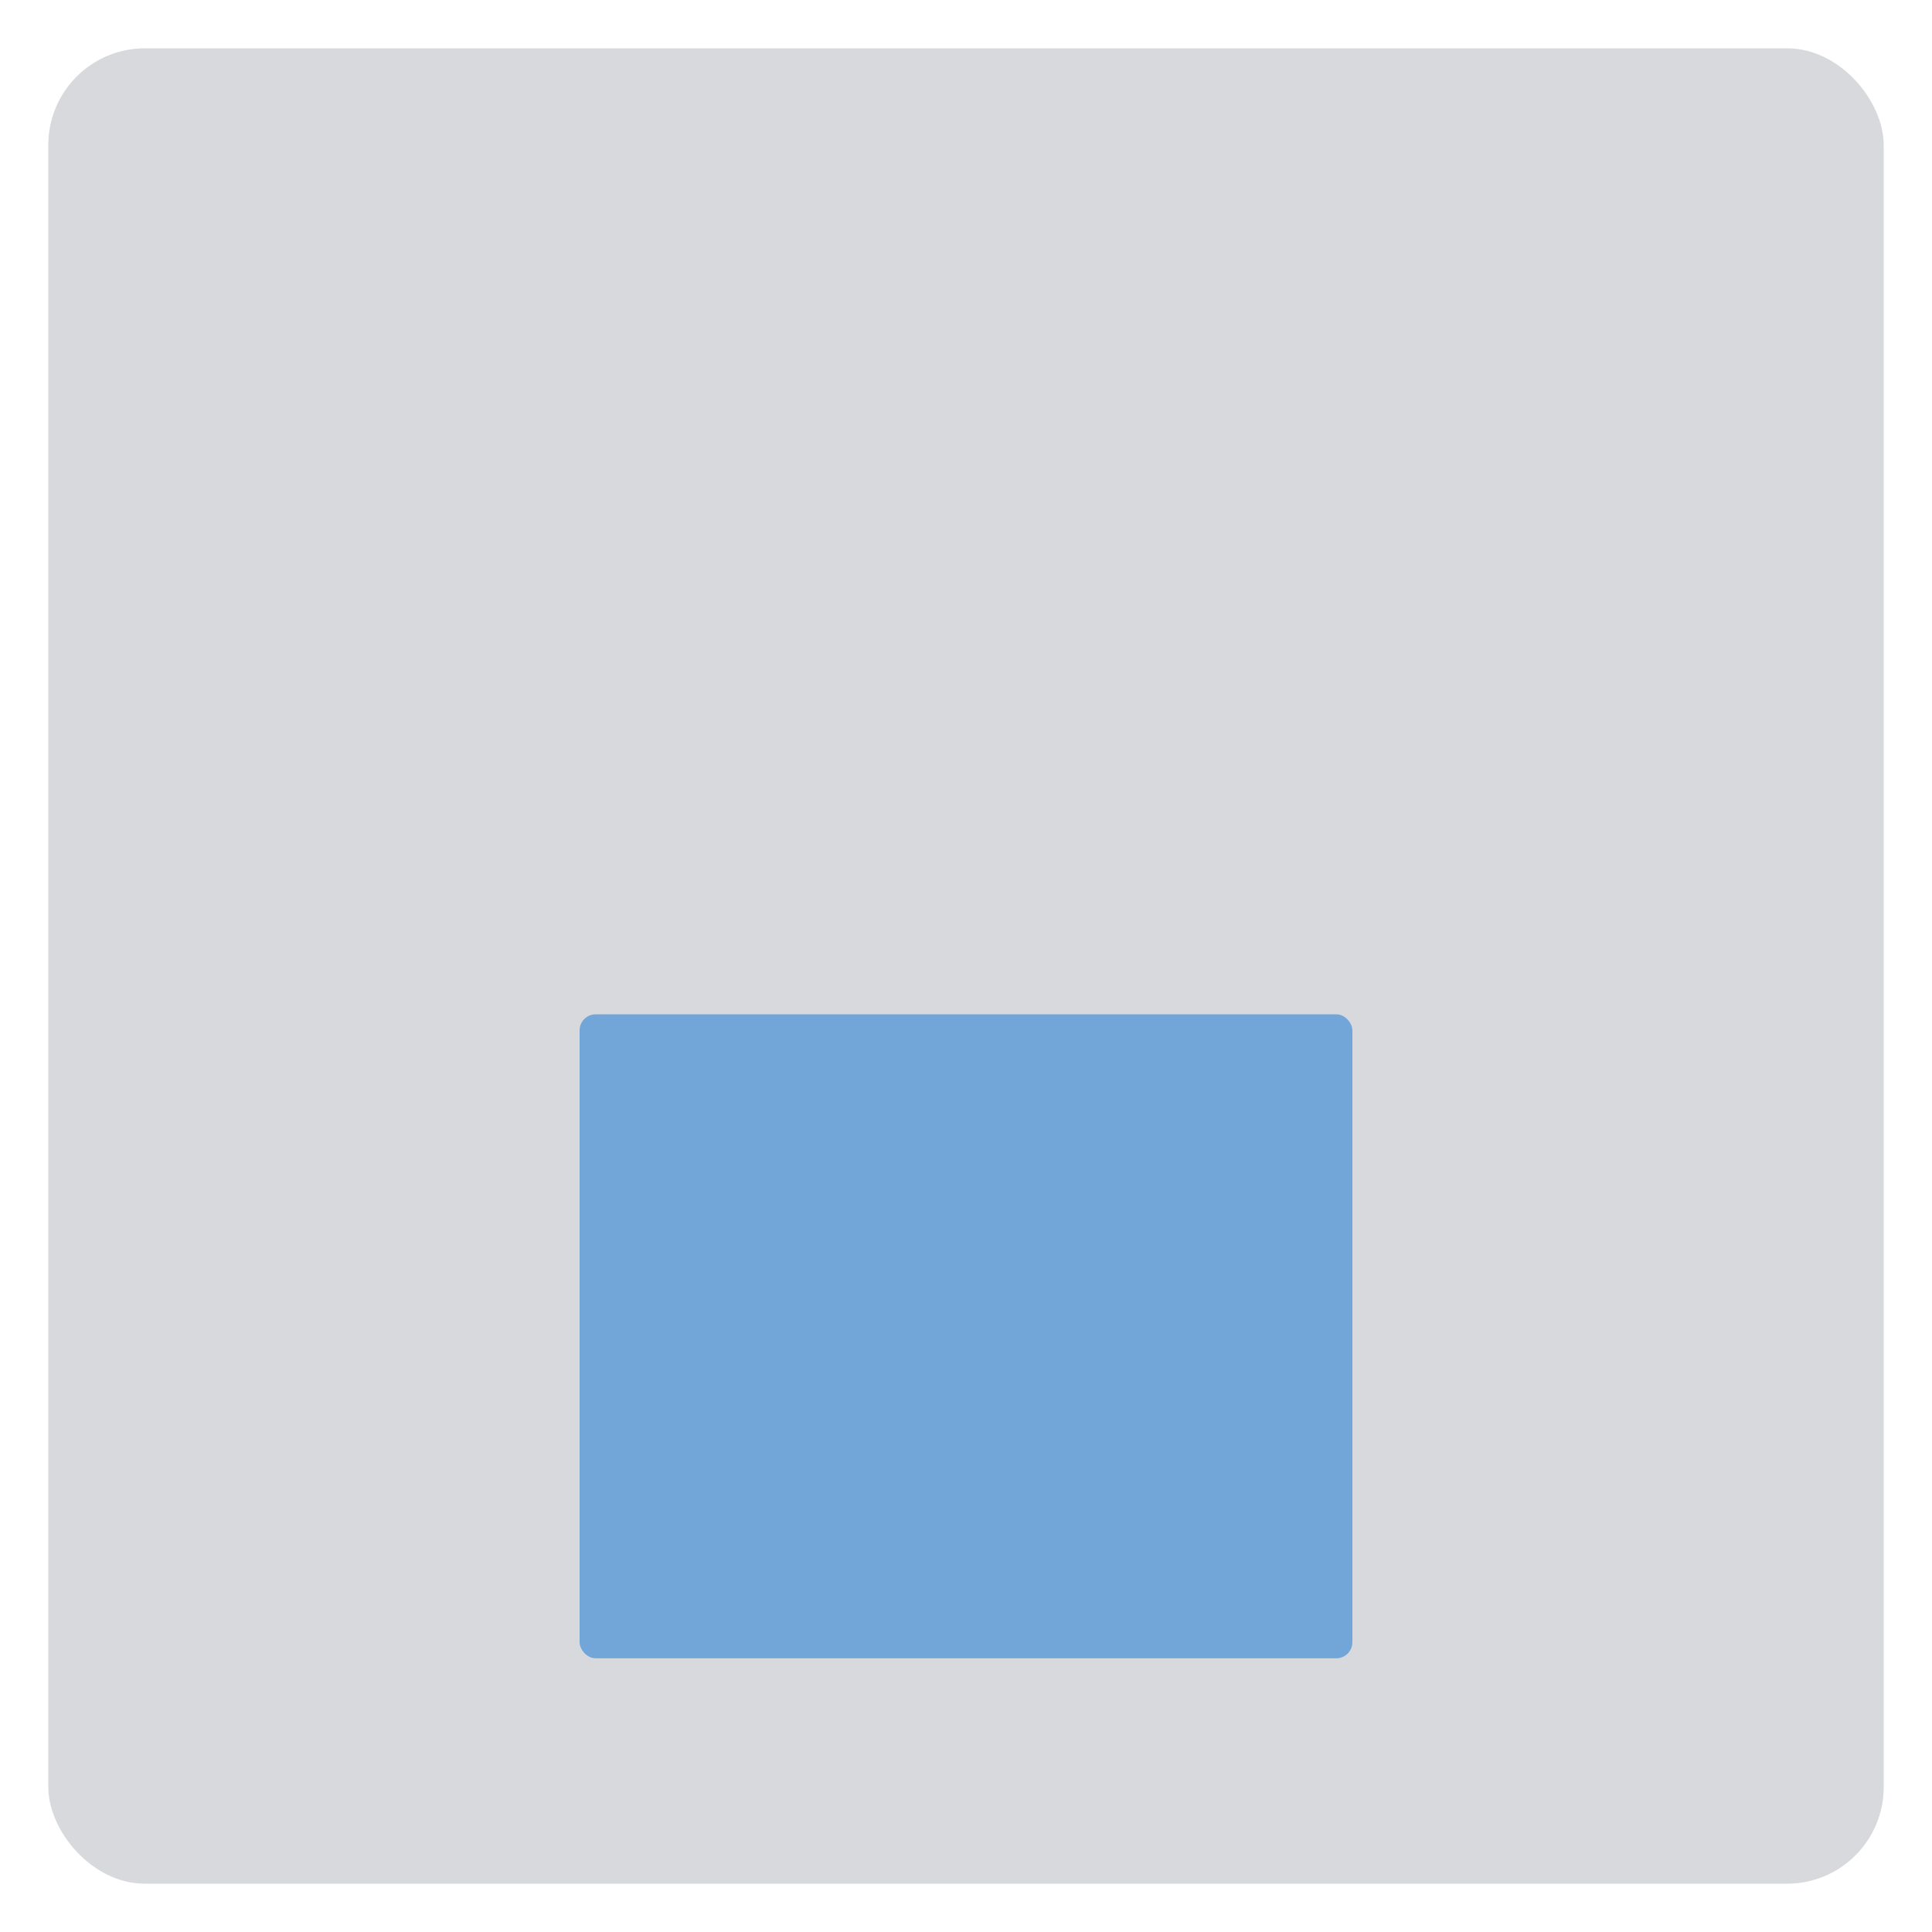
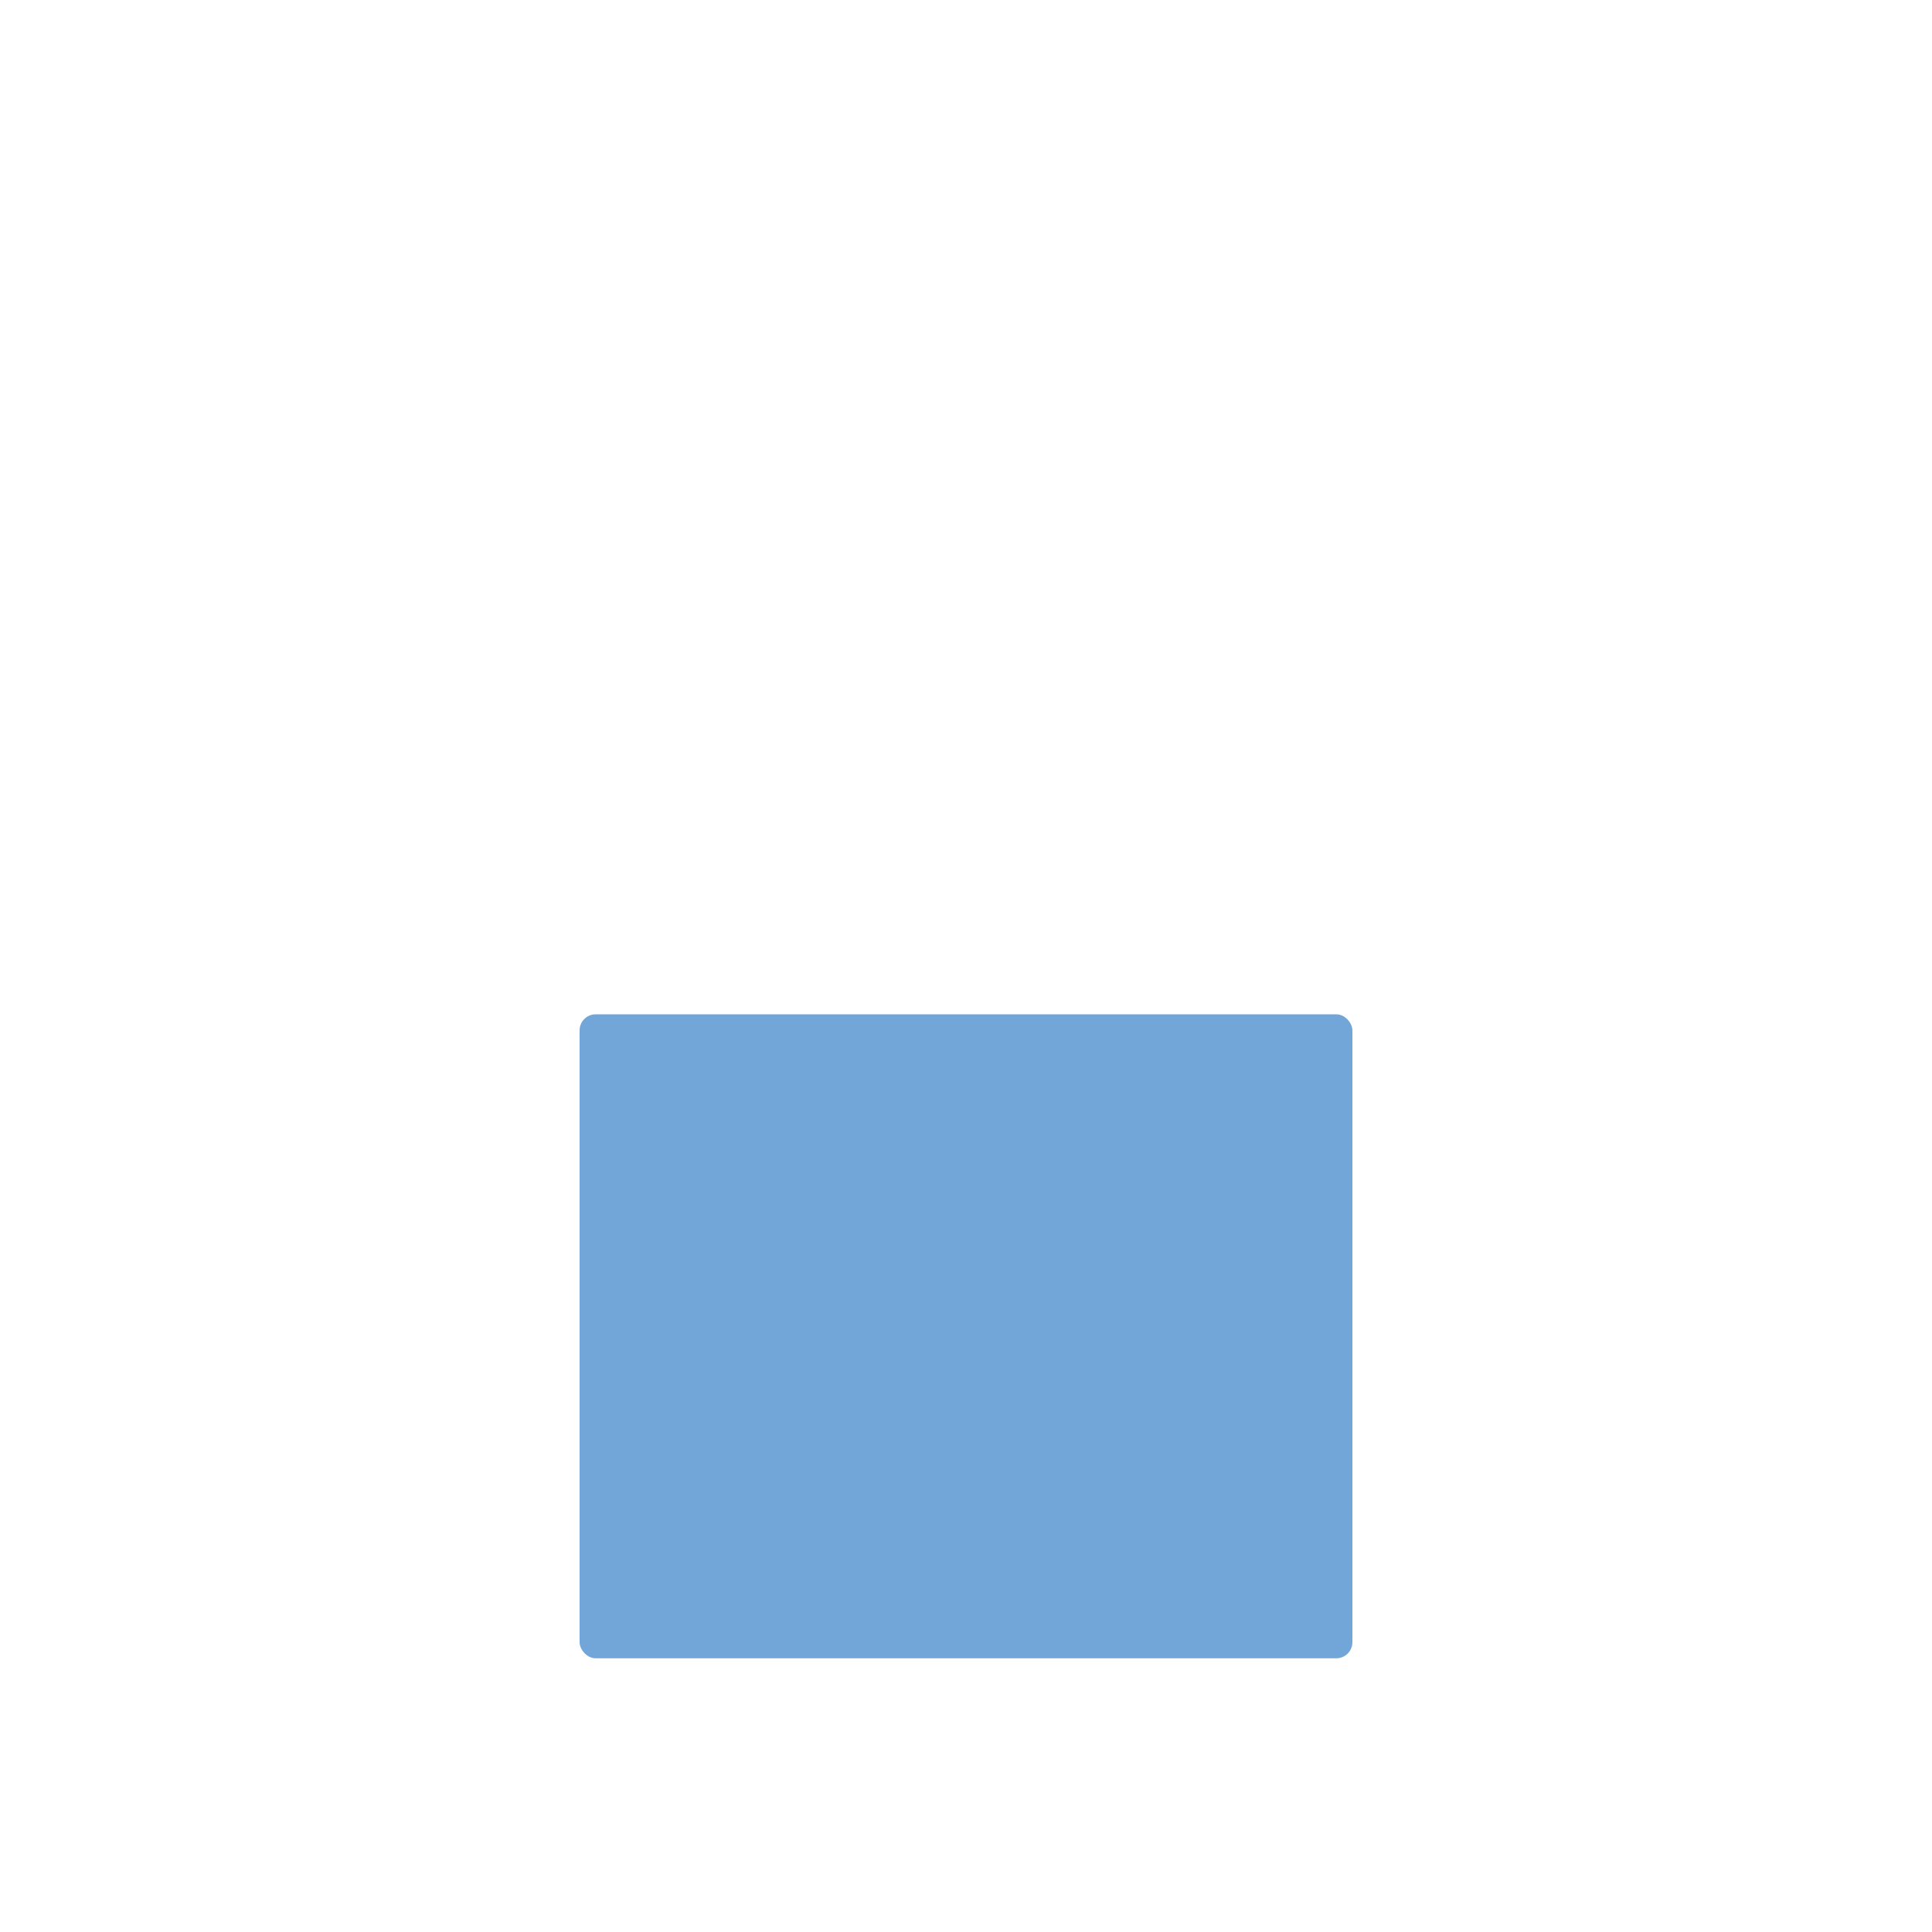
<svg xmlns="http://www.w3.org/2000/svg" viewBox="0 0 60 60">
  <defs>
    <style>.cls-1{opacity:.3;}.cls-2{fill:#7d818e;}.cls-3{fill:#72a5d8;}.cls-4{fill:#2d2c2f;}</style>
  </defs>
  <g id="Layer_1">
    <g class="cls-1">
-       <rect class="cls-2" x="1.5" y="1.5" width="57" height="57" rx="3" ry="3" />
-     </g>
+       </g>
    <rect class="cls-3" x="18" y="31.5" width="24" height="20" rx=".5" ry=".5" />
  </g>
</svg>